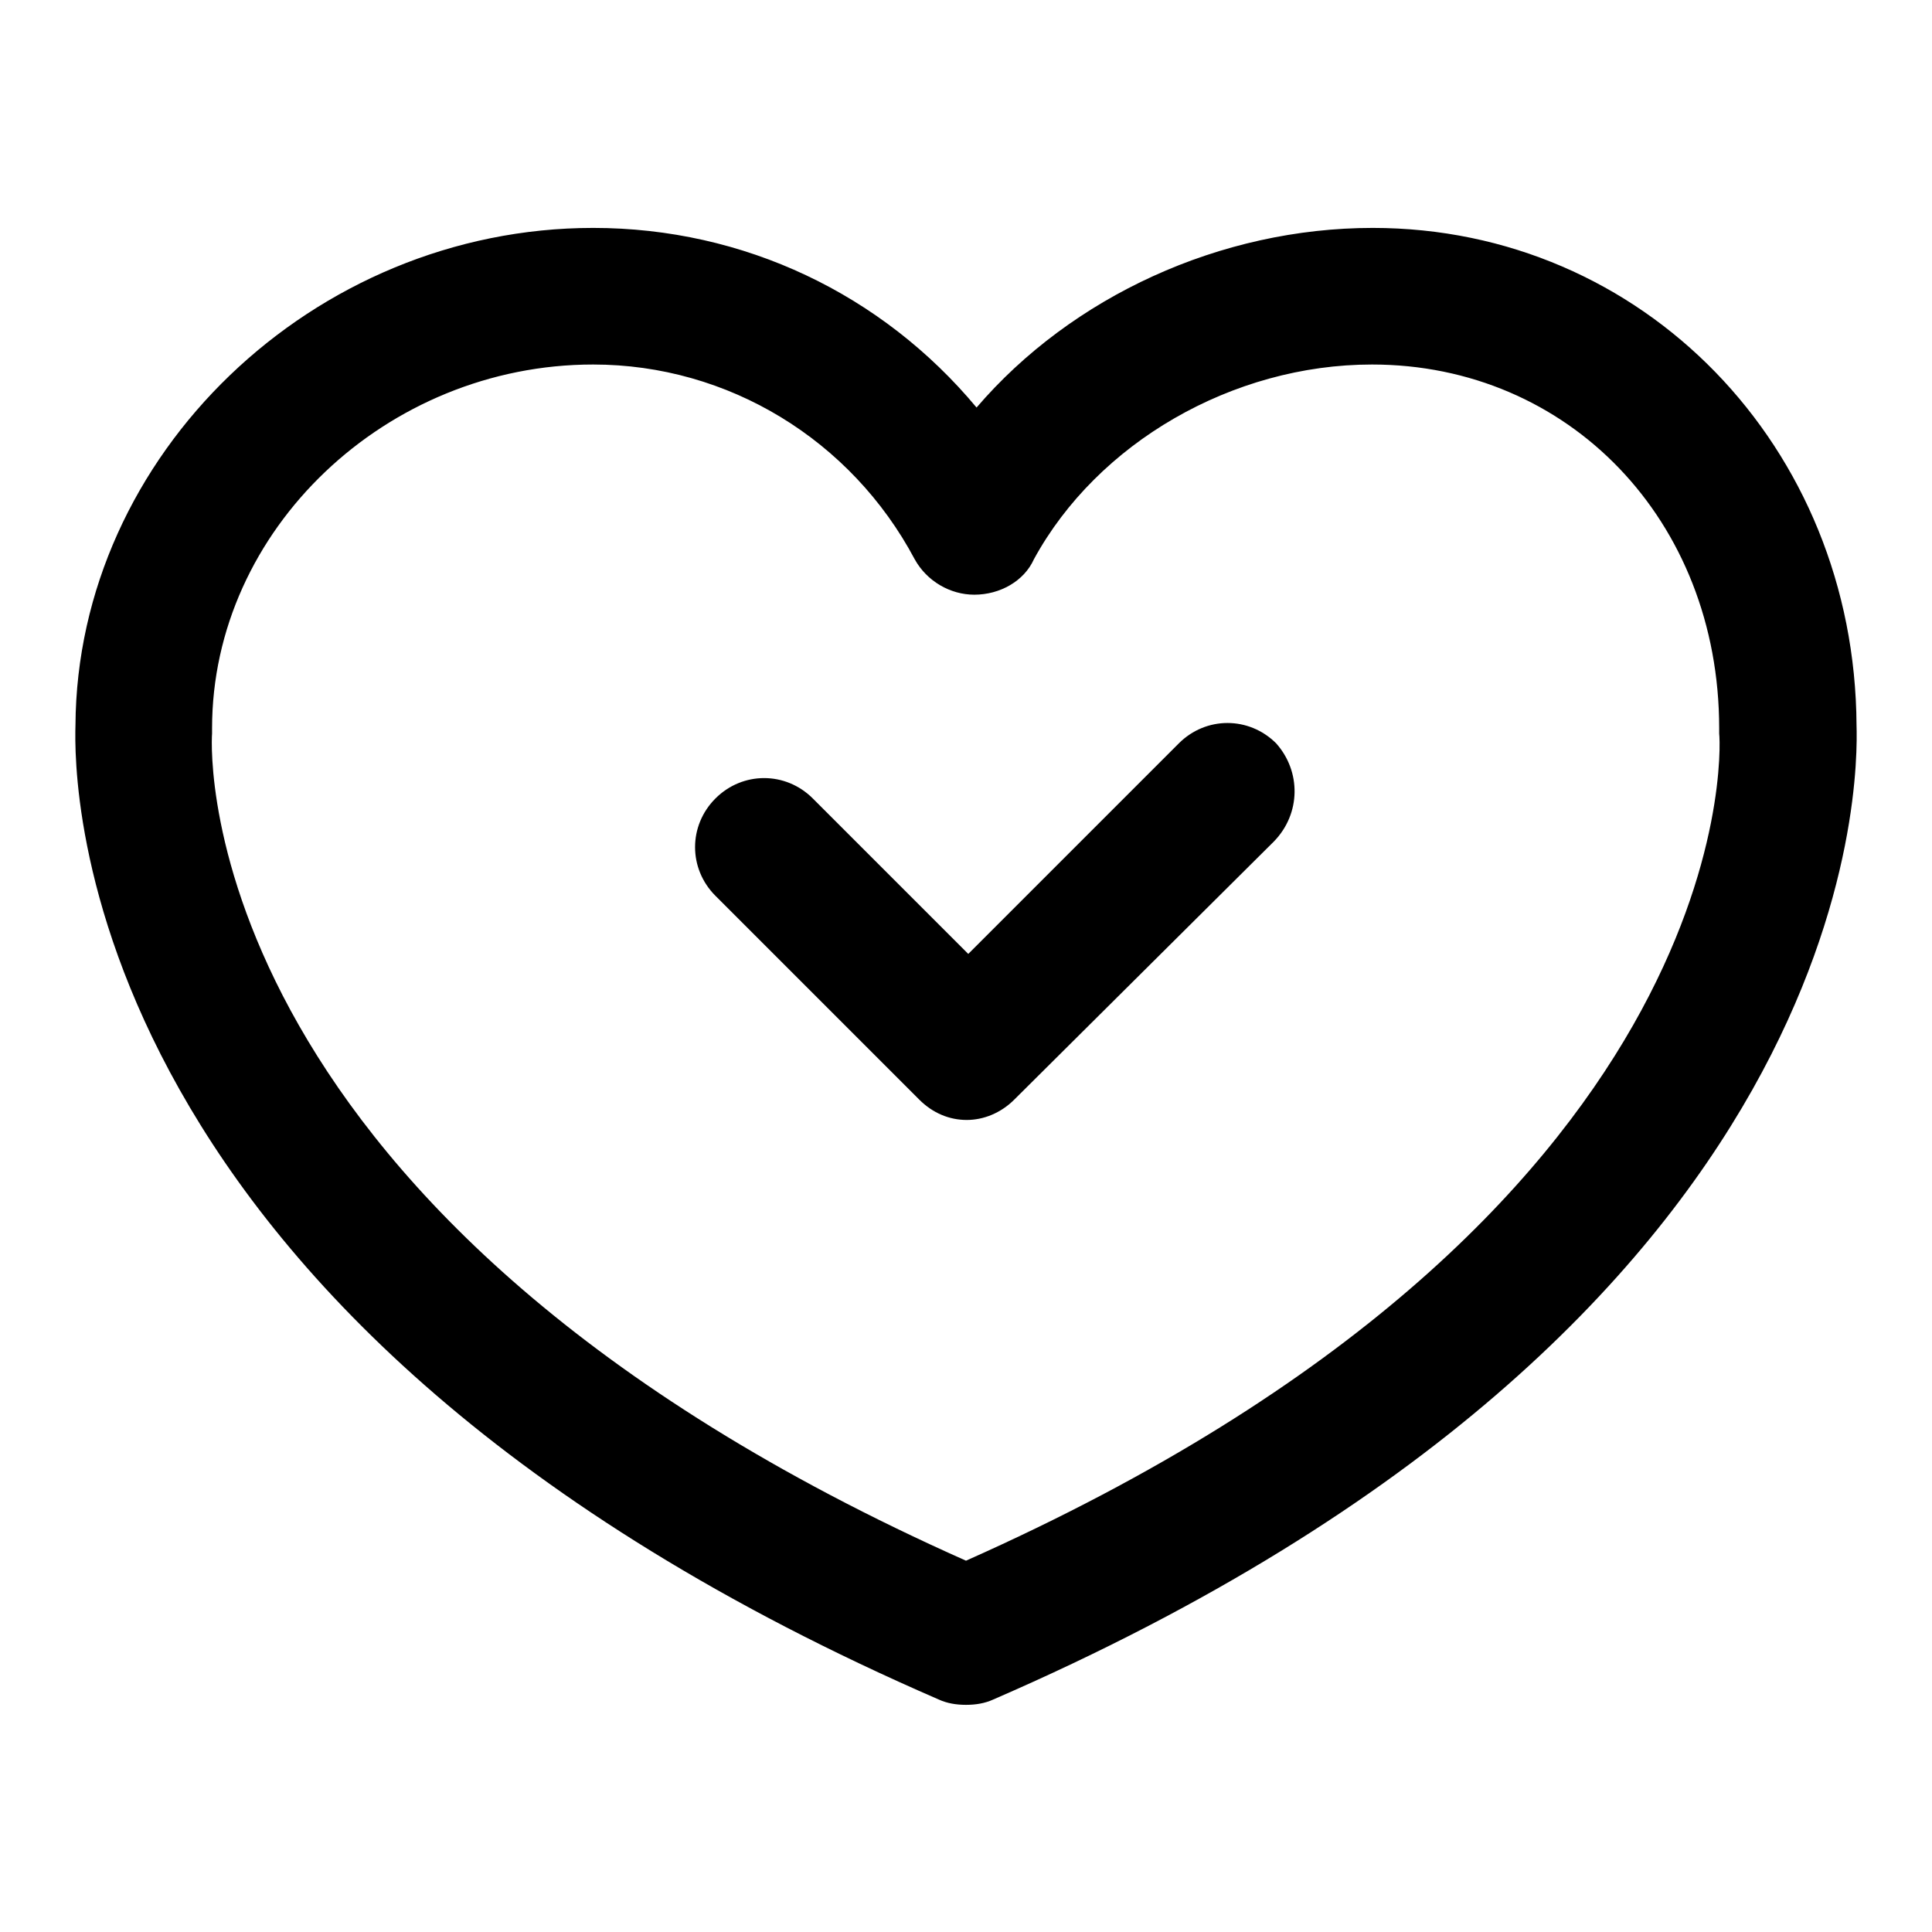
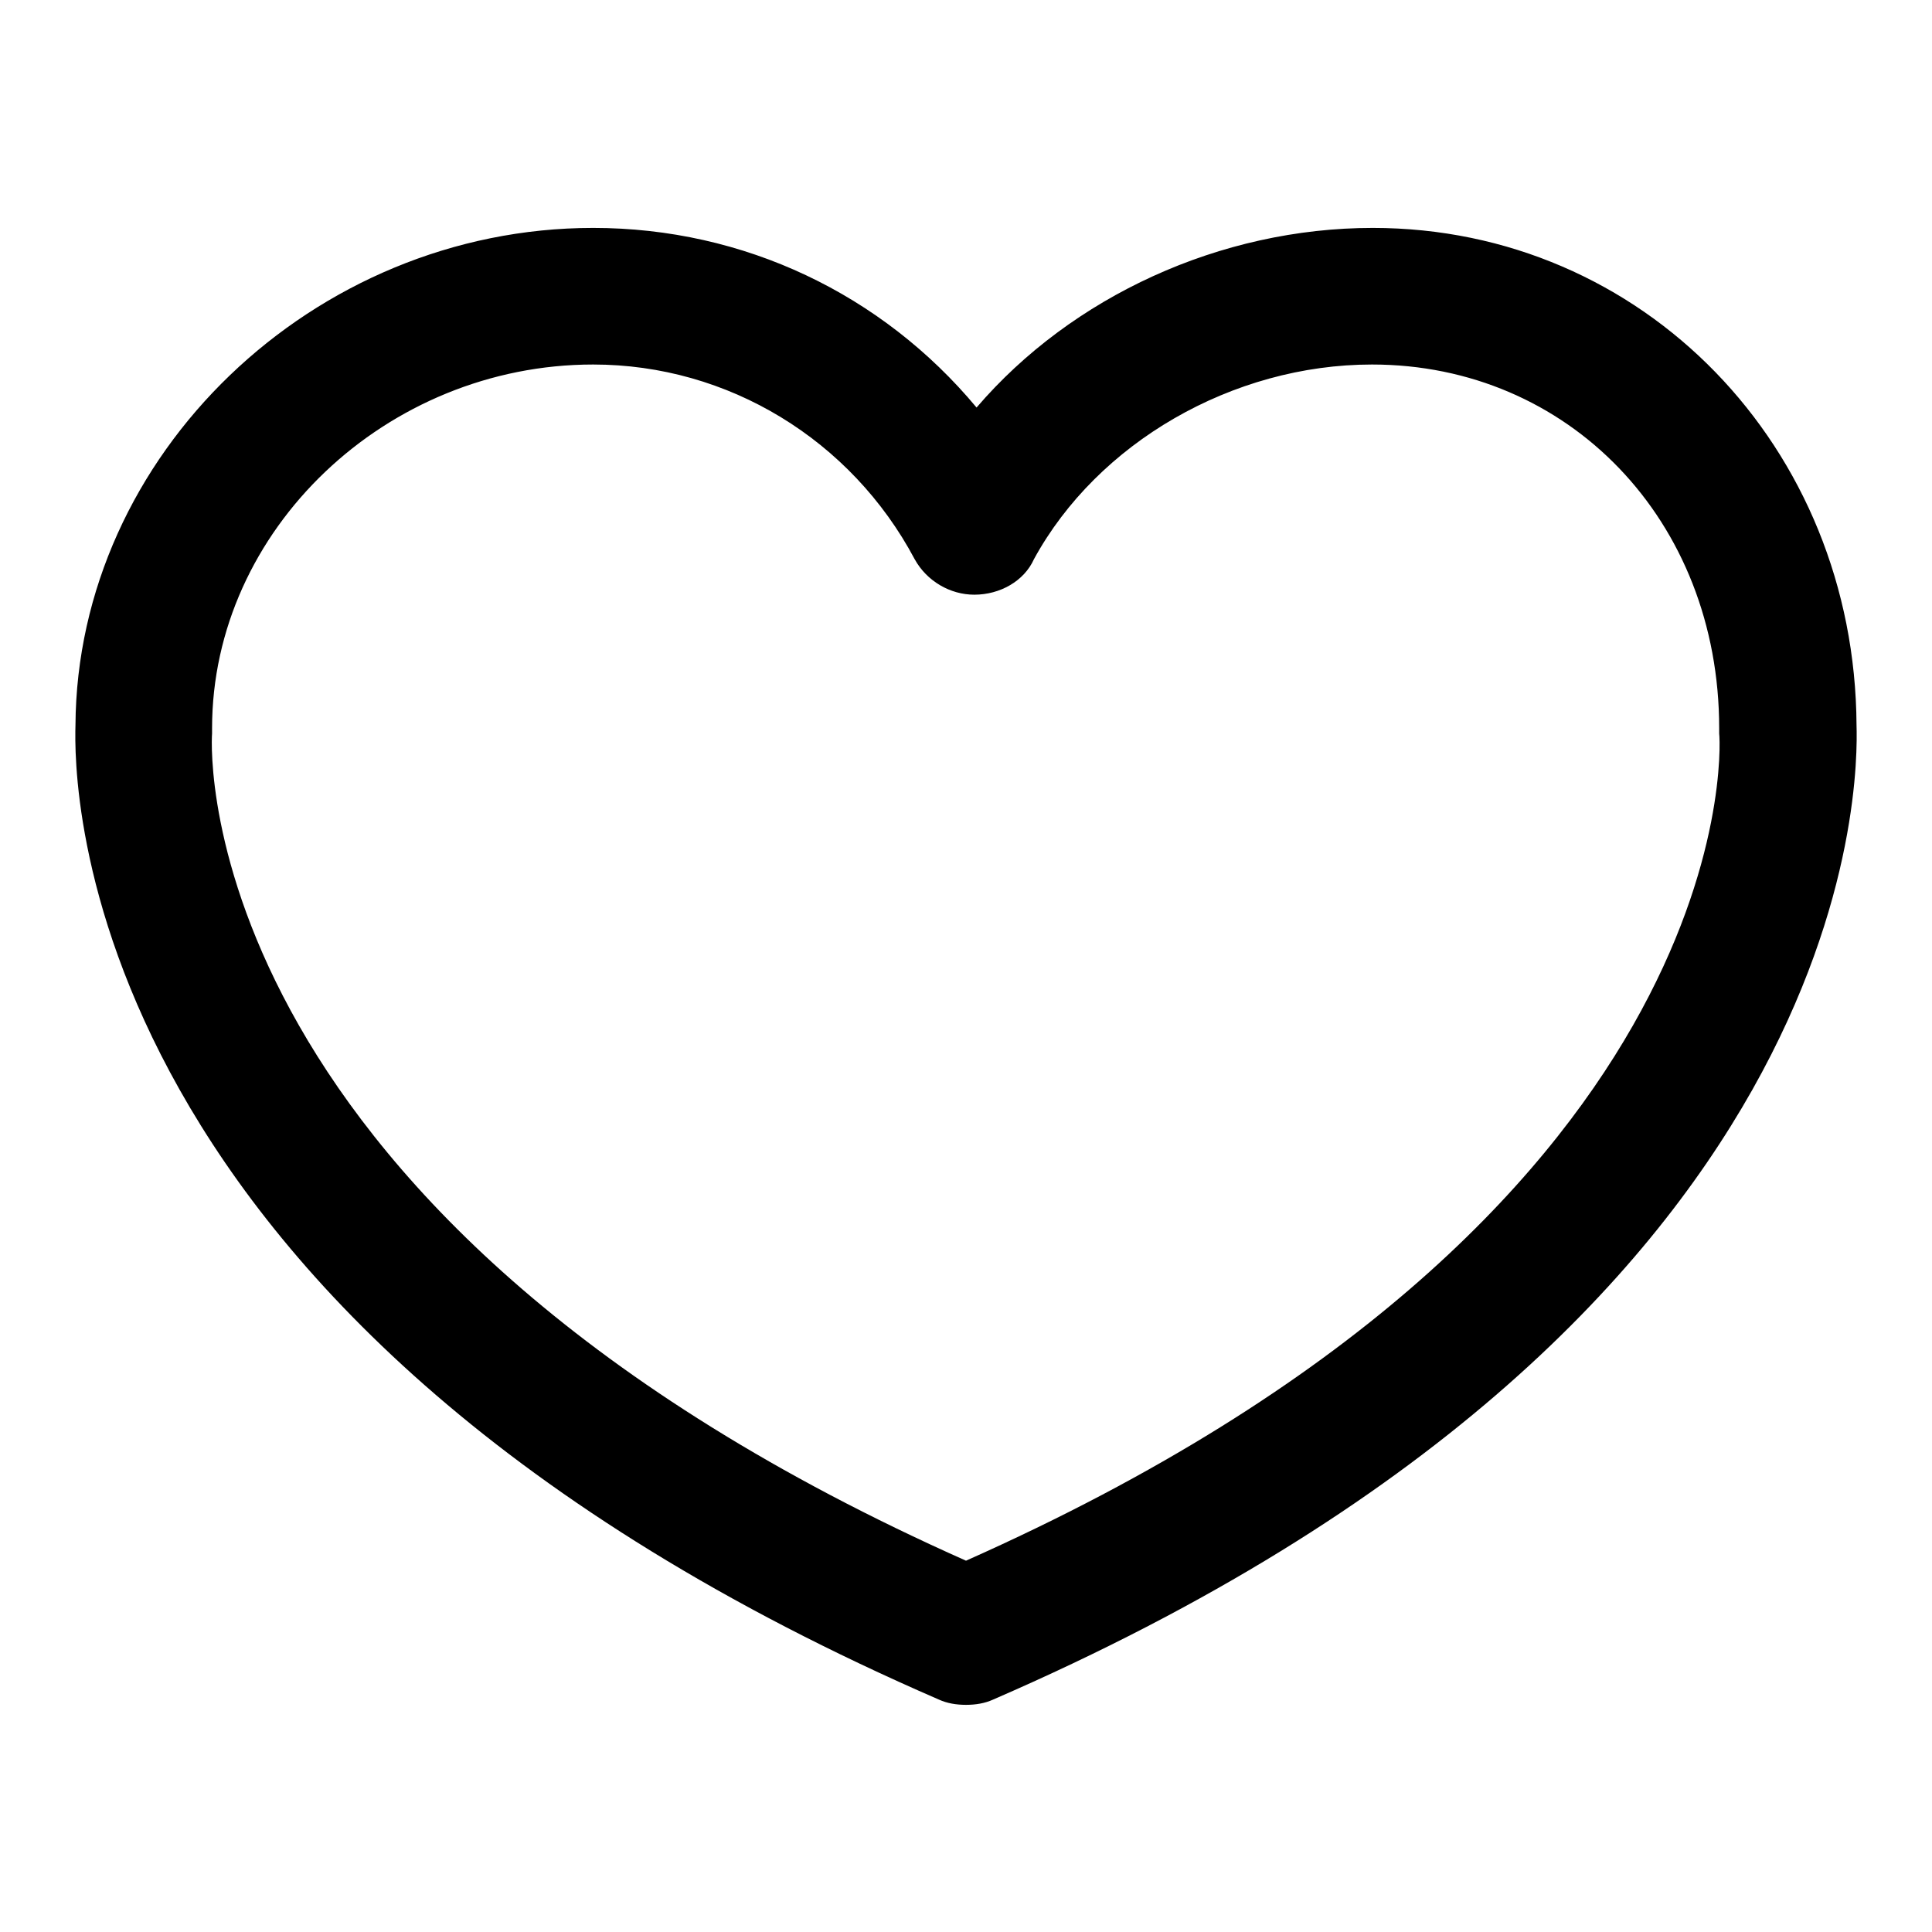
<svg xmlns="http://www.w3.org/2000/svg" version="1.1" x="0px" y="0px" viewBox="0 0 256 256" enable-background="new 0 0 256 256" xml:space="preserve">
  <g>
    <g>
      <path fill="#000000" d="M246,96.1c-0.2-36.9-28.3-65.9-64.1-65.9c-20.2,0-39.9,9.1-52.5,23.8C116.9,39,98.6,30.2,78.6,30.2c-37.1,0-68.4,30.1-68.6,65.9c-0.2,6.8-1.1,79,114.4,129.1c1.1,0.5,2.3,0.7,3.6,0.7s2.5-0.2,3.6-0.7C247.1,175.1,246.2,102.9,246,96.1L246,96.1z M128,206.8C25.7,161.3,27.9,99.7,28.1,97.2c0-0.2,0-0.5,0-0.7c0-26.3,23.1-48.2,50.5-48.2c17.9,0,34.2,10,42.6,25.8c1.6,2.9,4.7,4.7,7.9,4.7c3.4,0,6.6-1.8,7.9-4.7c8.4-15.4,26.3-25.8,44.8-25.8c26,0,46,20.6,46,48.2c0,0.2,0,0.5,0,0.7C228.1,99.7,230.3,161.3,128,206.8L128,206.8z" />
-       <path fill="#000000" d="M168.8,111.5l-34.4,34.2c-1.8,1.8-4.1,2.7-6.3,2.7c-2.3,0-4.5-0.9-6.3-2.7l-27-27c-3.6-3.6-3.6-9.3,0-12.9c3.6-3.6,9.3-3.6,12.9,0l20.6,20.6l27.9-27.9c3.6-3.6,9.3-3.6,12.9,0C172.4,102.2,172.4,107.8,168.8,111.5L168.8,111.5z" />
    </g>
  </g>
</svg>